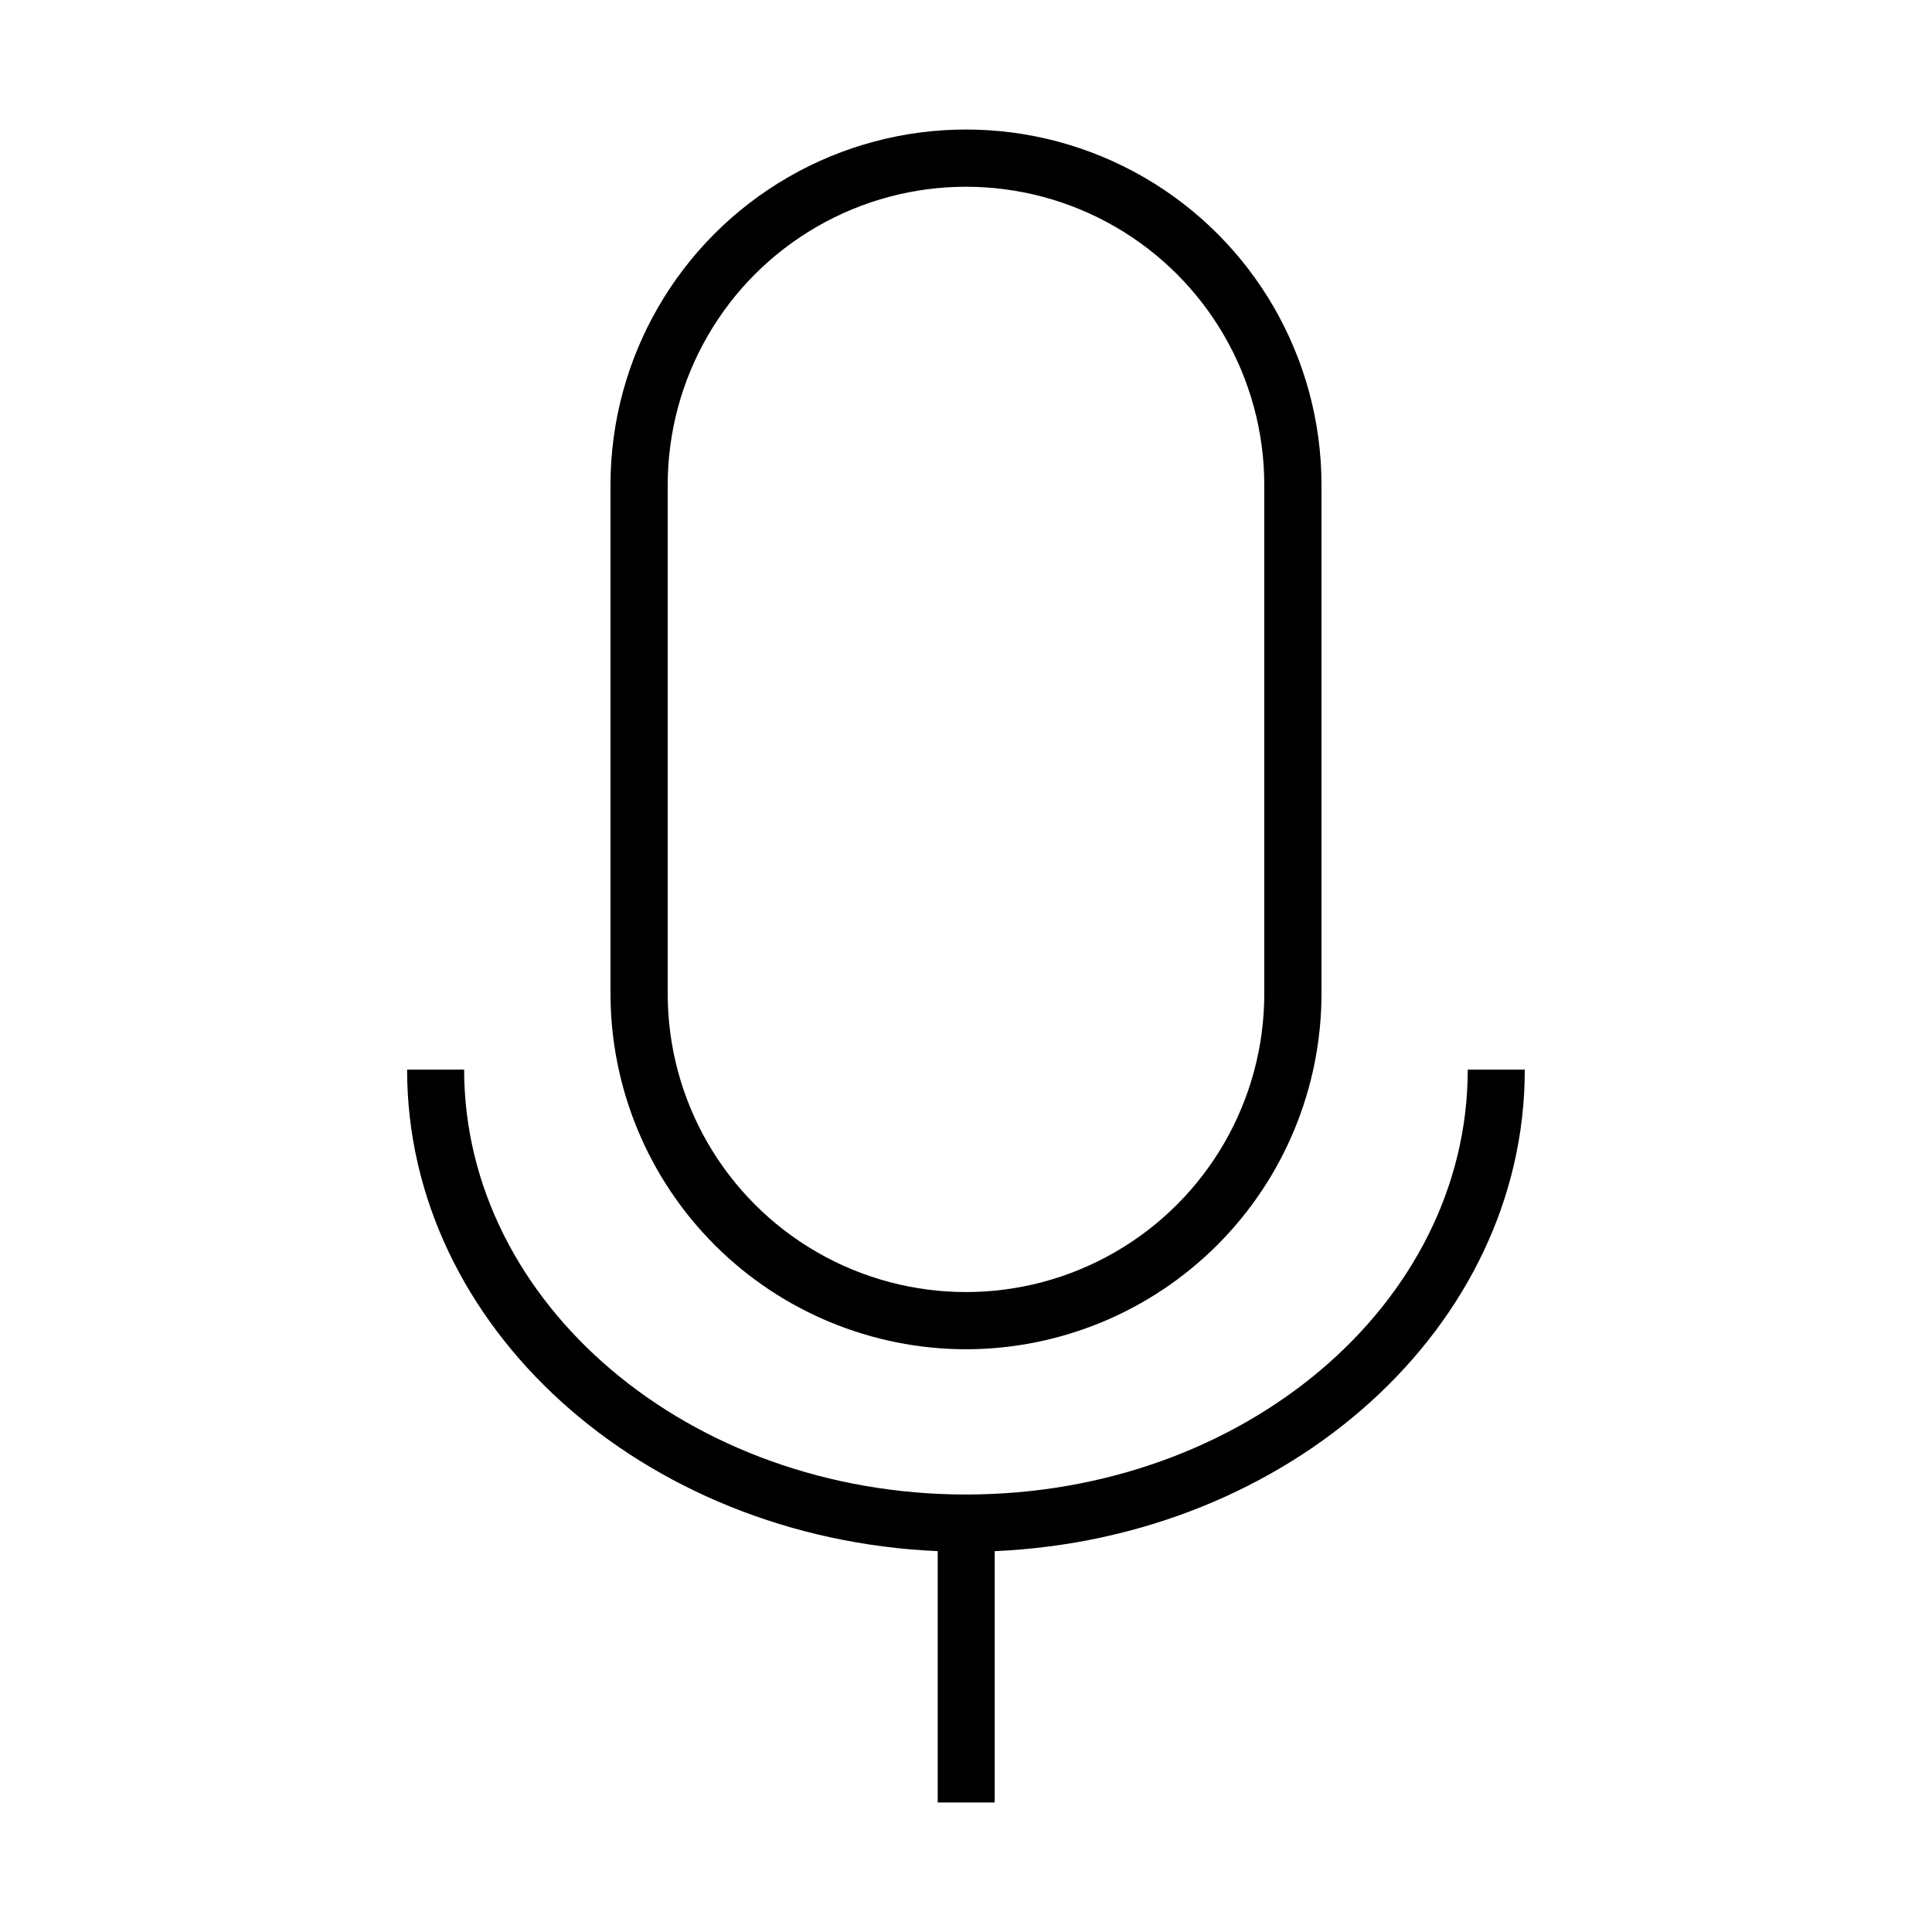
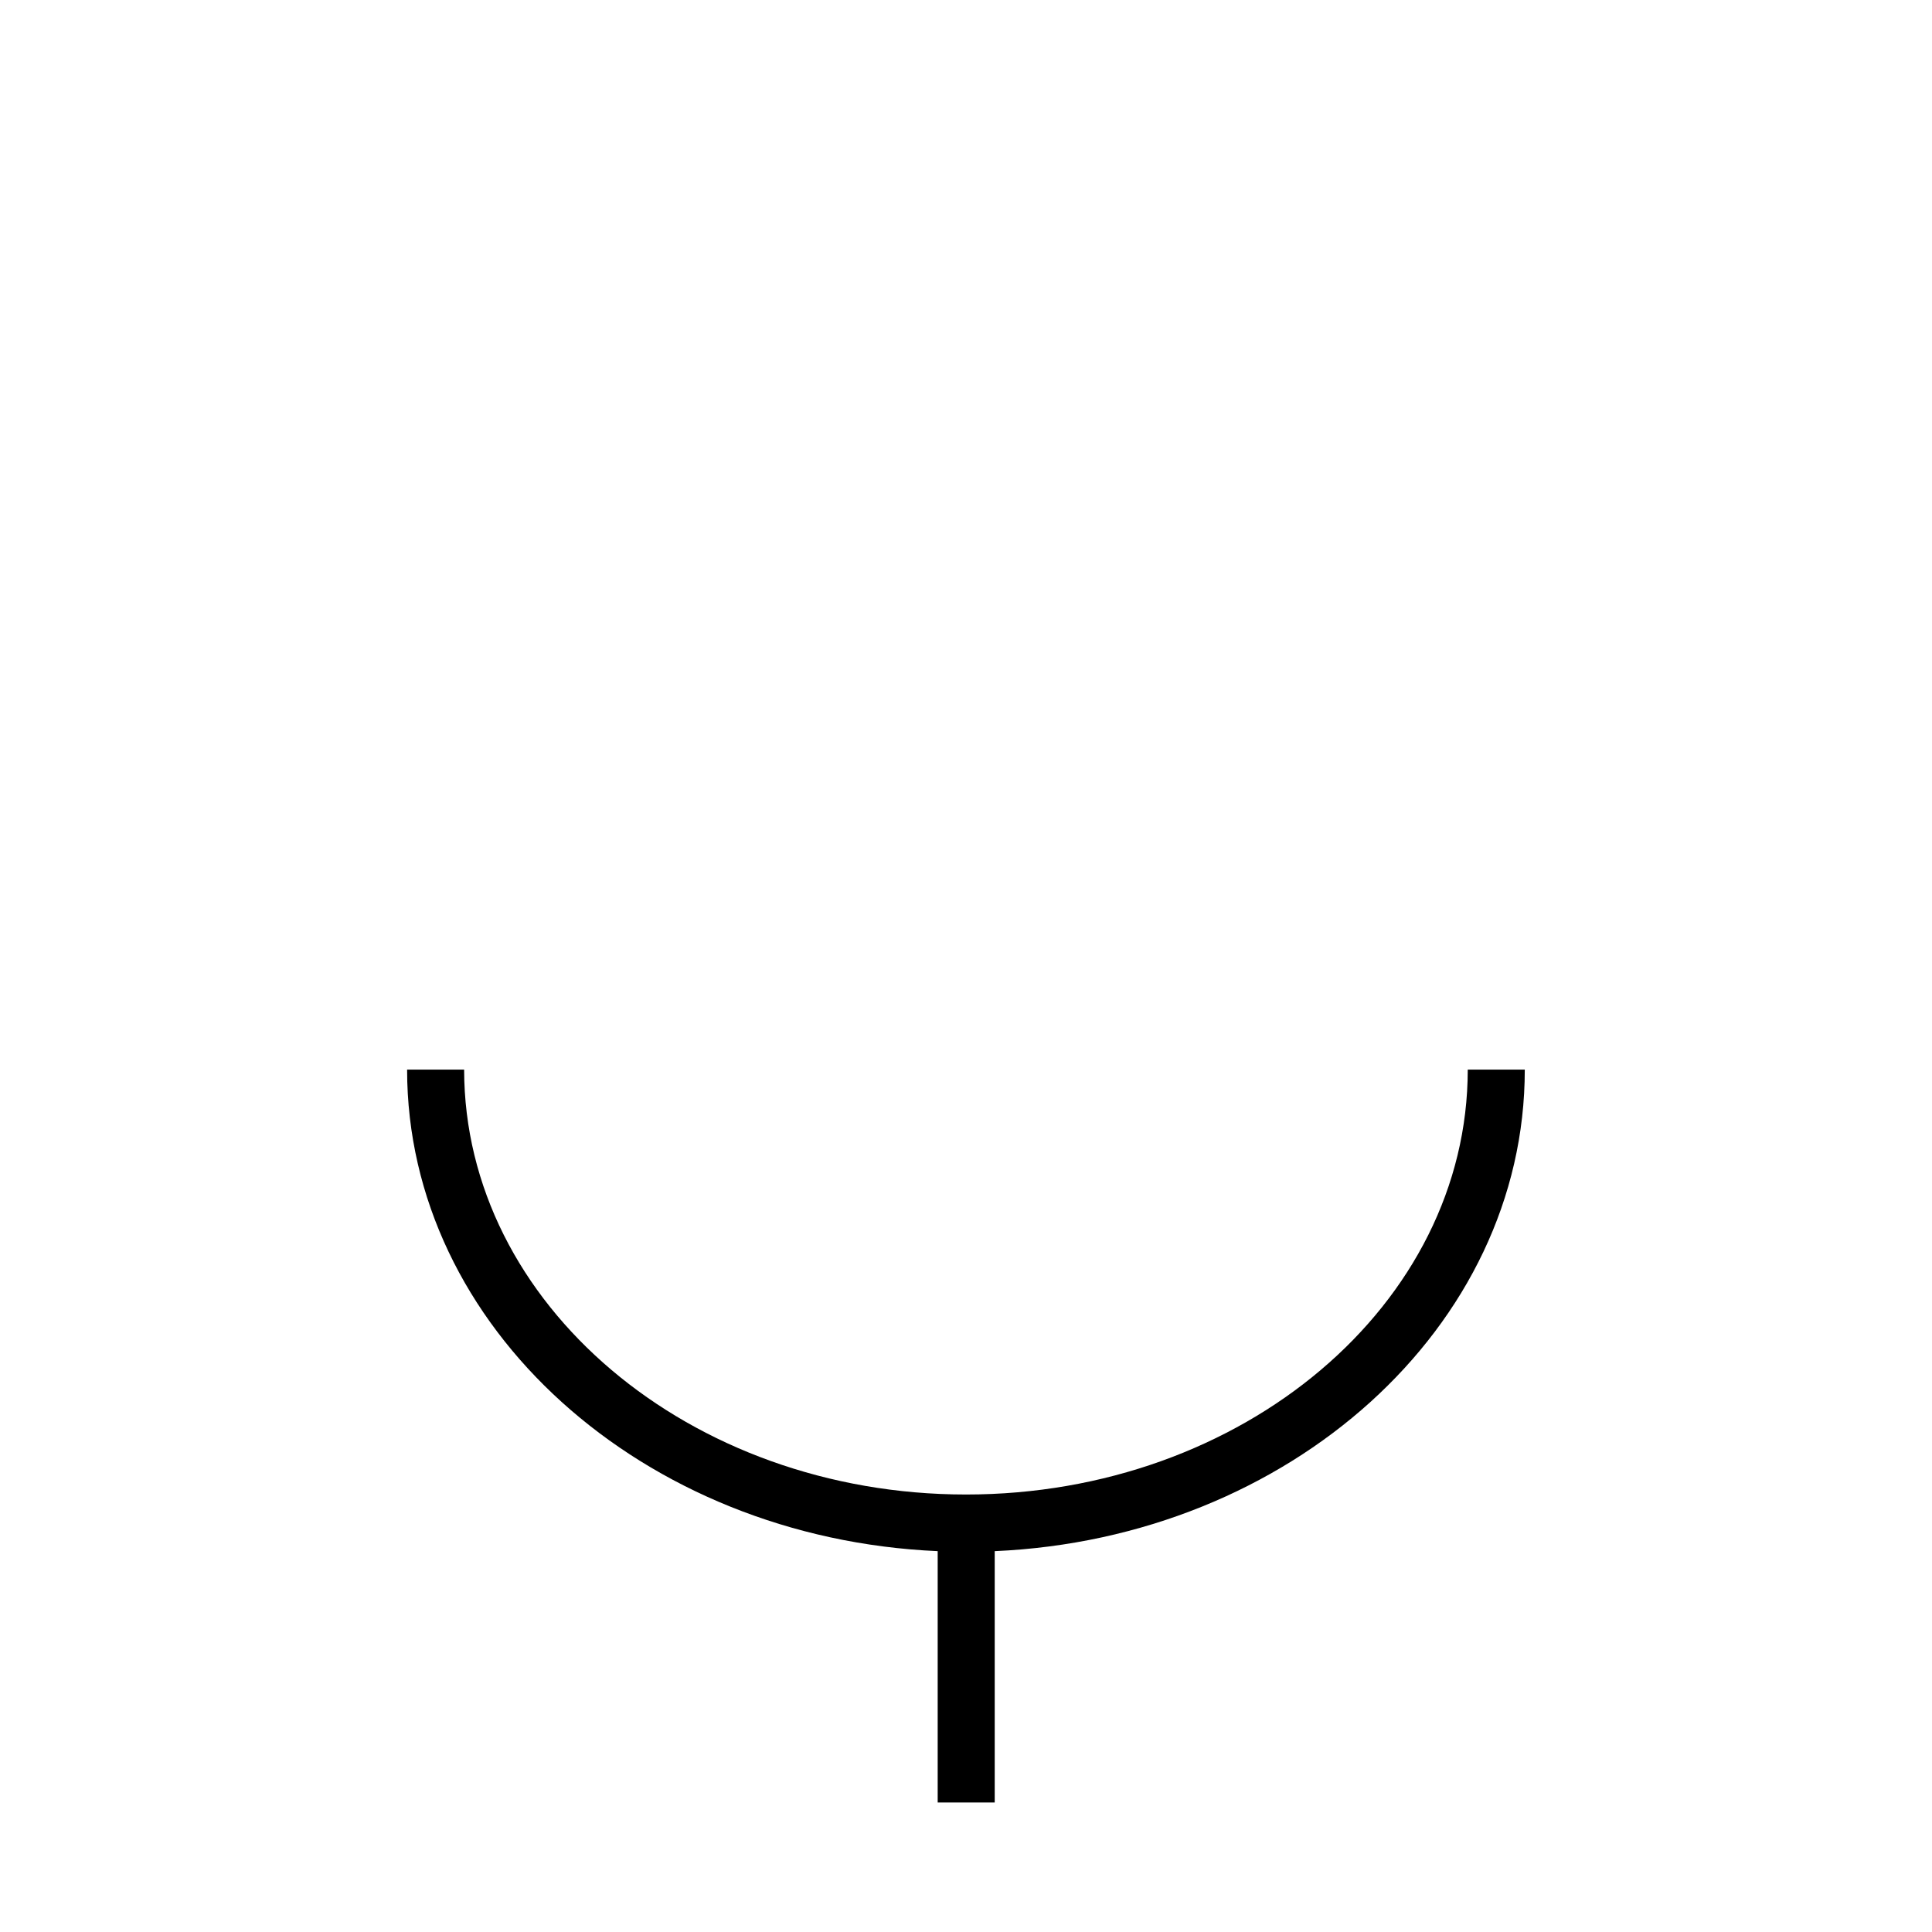
<svg xmlns="http://www.w3.org/2000/svg" fill="#000000" width="800px" height="800px" version="1.1" viewBox="144 144 512 512">
  <g>
-     <path d="m400 501.57c24.977-0.027 48.926-9.961 66.586-27.625 17.664-17.66 27.598-41.609 27.625-66.586v-134.82c0-33.66-17.957-64.762-47.105-81.59-29.148-16.832-65.062-16.832-94.215 0-29.148 16.828-47.105 47.93-47.105 81.59v134.82c0.027 24.977 9.961 48.926 27.625 66.586 17.66 17.664 41.609 27.598 66.59 27.625zm-79.051-229.03c0-28.242 15.066-54.336 39.527-68.457 24.457-14.121 54.59-14.121 79.047 0 24.457 14.121 39.523 40.215 39.523 68.457v134.82c0 28.238-15.066 54.336-39.523 68.457-24.457 14.121-54.59 14.121-79.047 0-24.461-14.121-39.527-40.219-39.527-68.457z" />
    <path d="m407.61 555.07v66.605h-15.113v-66.605c-78.141-3.426-140.61-59.348-140.61-127.61h15.113c0.051 62.07 59.703 112.6 133.01 112.6s132.96-50.383 132.96-112.6h15.113c0.047 68.266-62.426 124.19-140.46 127.61z" />
  </g>
</svg>